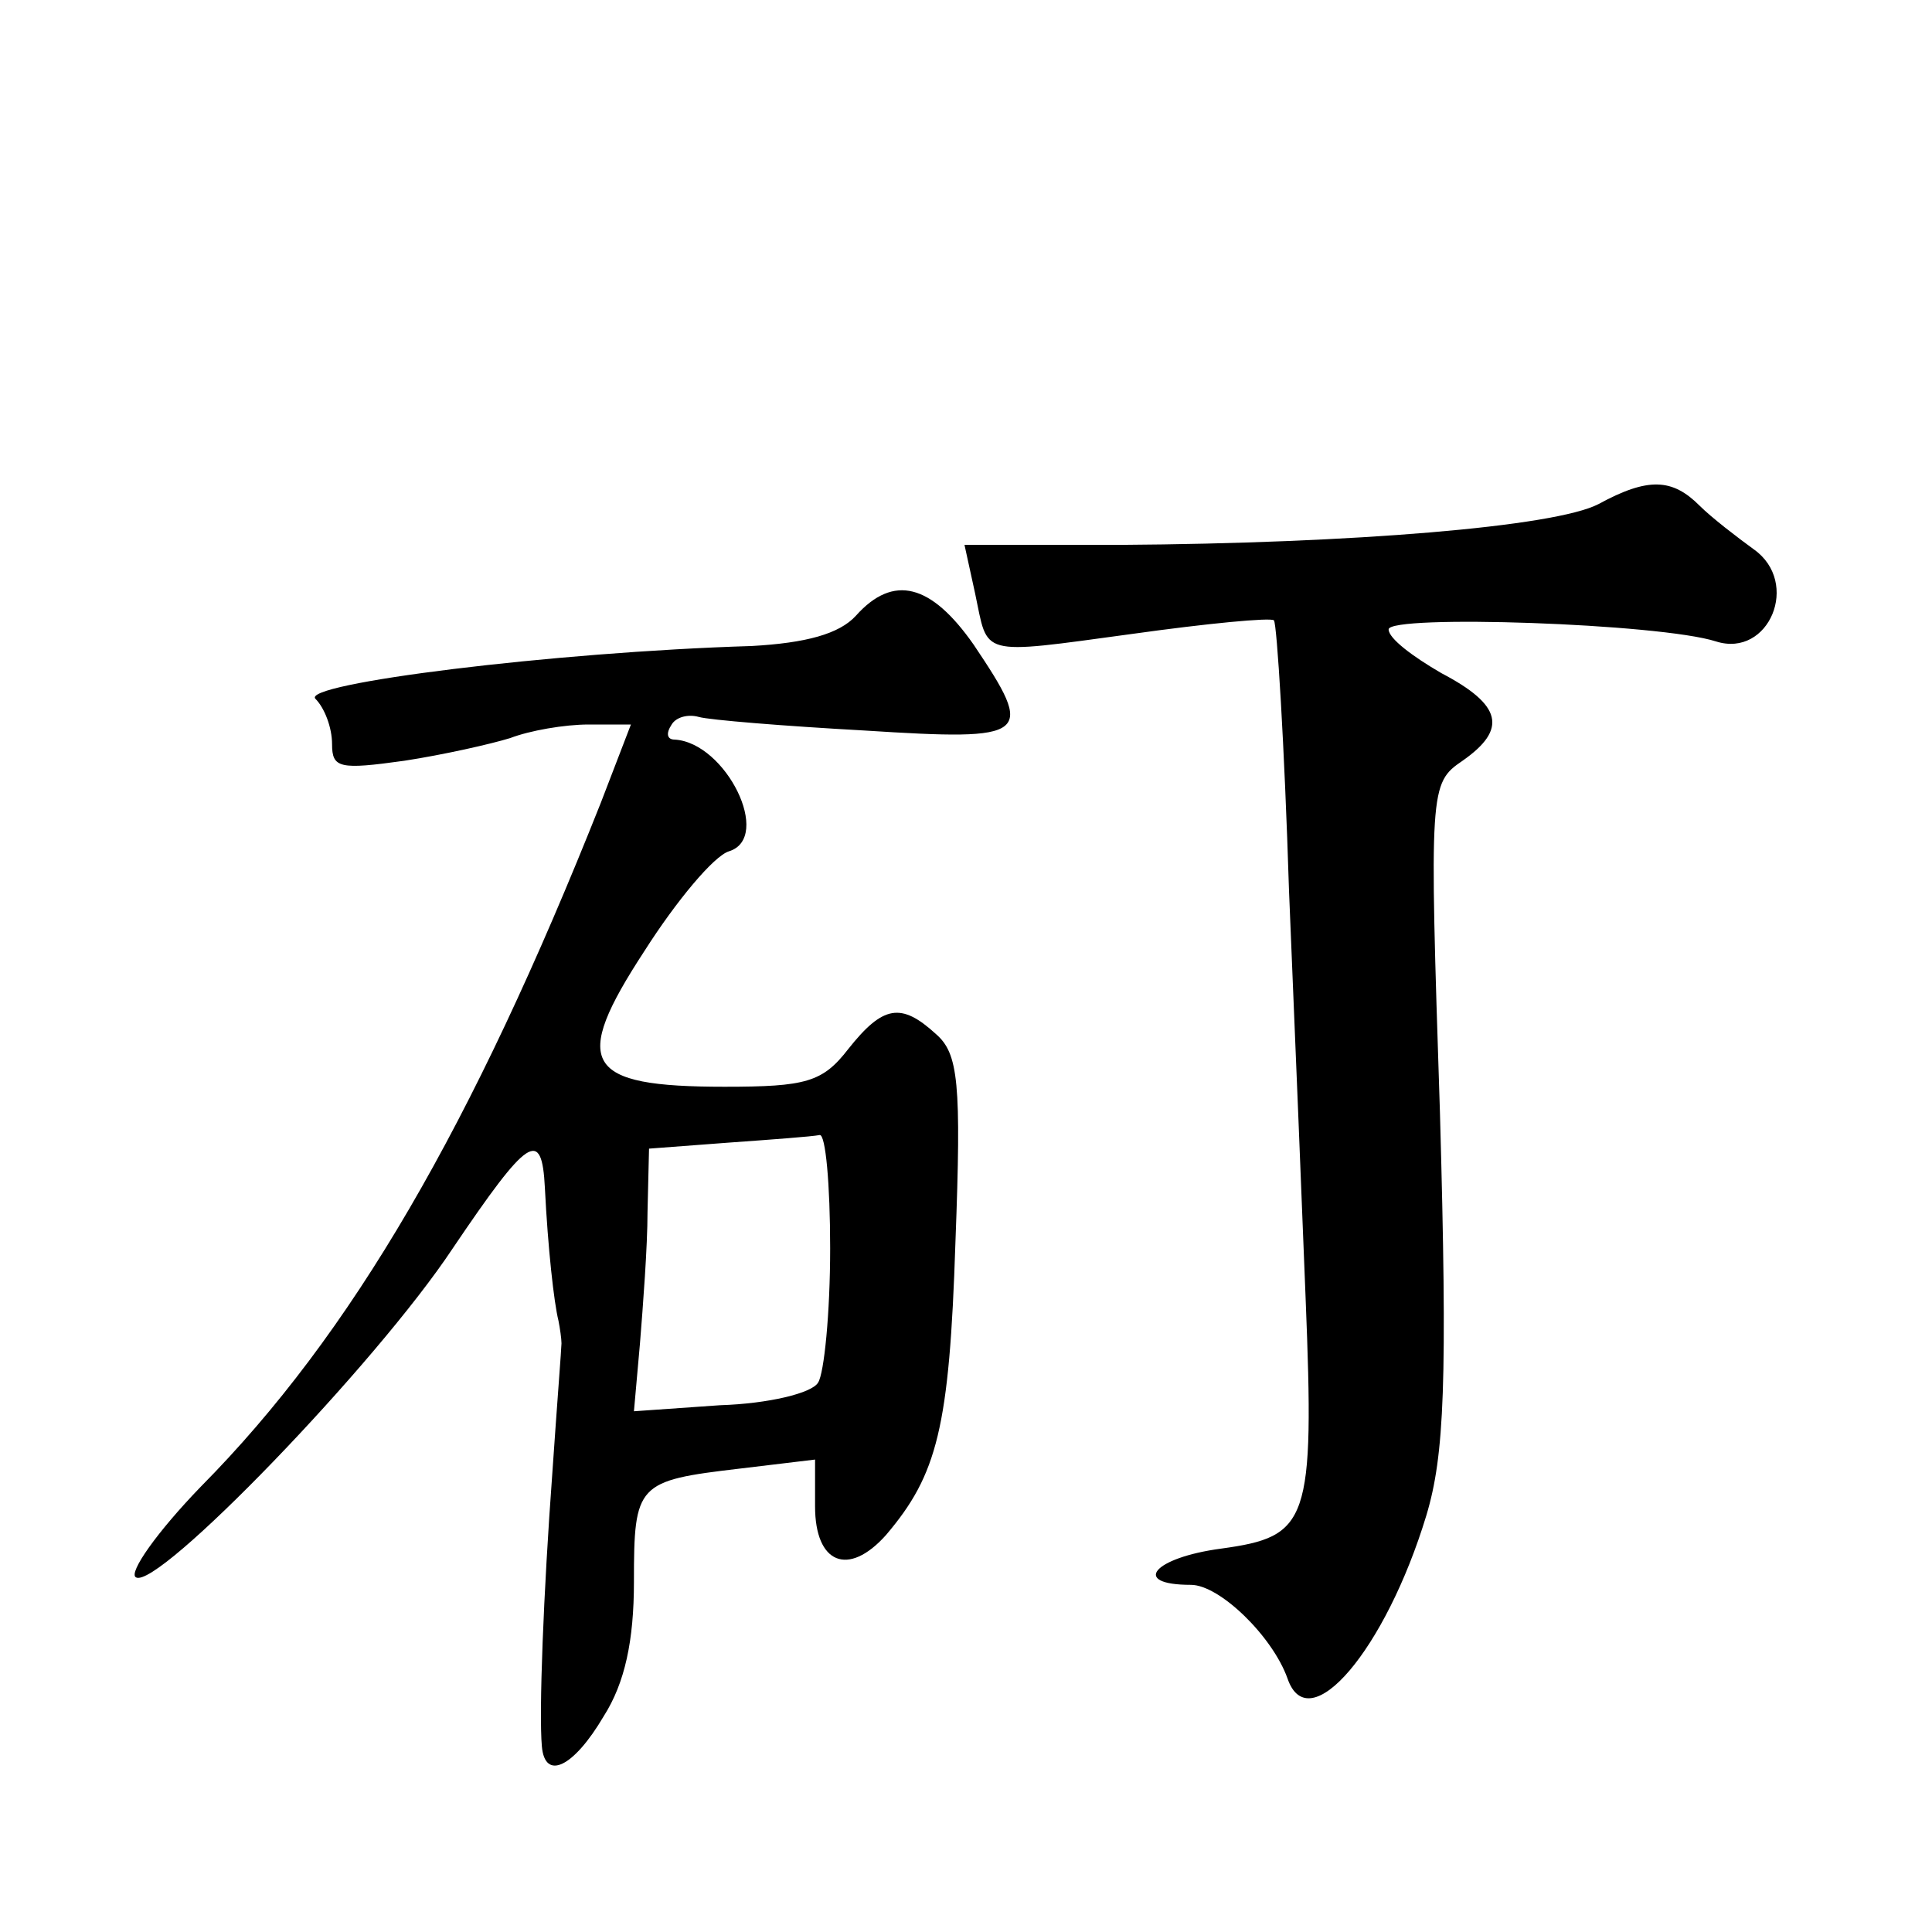
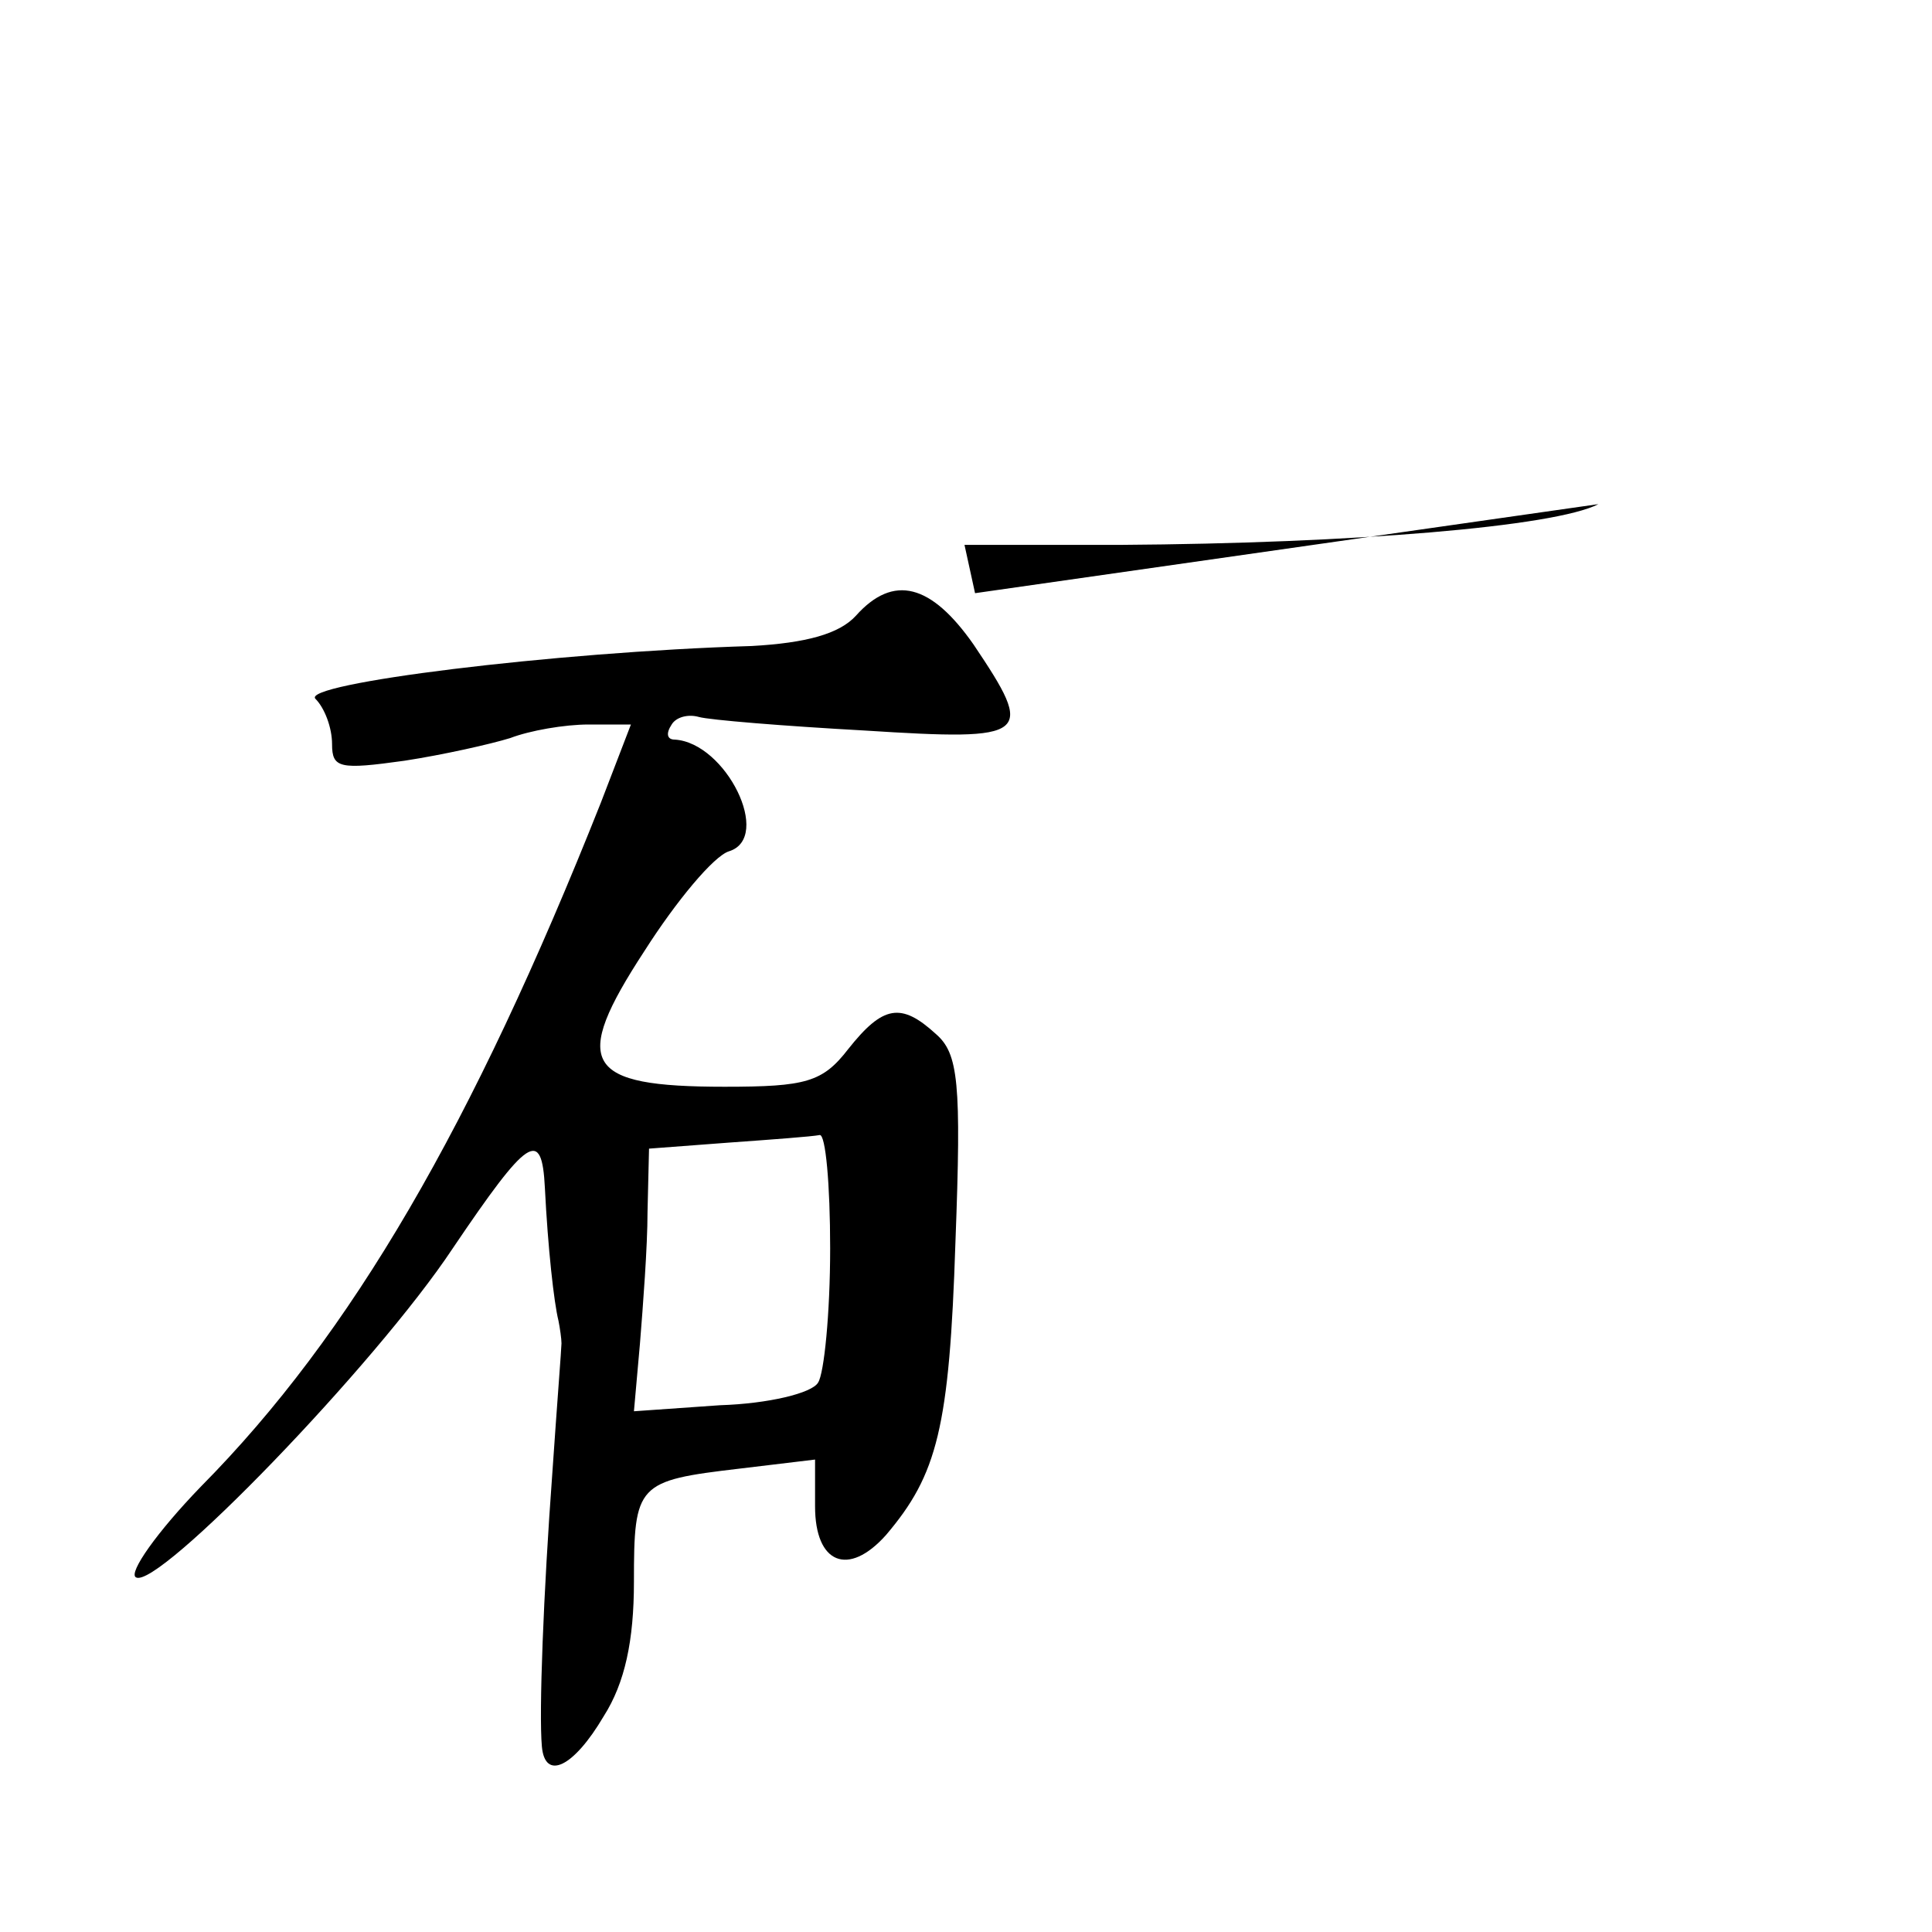
<svg xmlns="http://www.w3.org/2000/svg" version="1.0" width="128pt" height="128pt" viewBox="0 0 128 128" preserveAspectRatio="xMidYMid meet">
  <g transform="translate(0,128) scale(0.1,-0.1)" fill="#0" stroke="none">
-     <path d="M1059 946 c-29 -15 -163 -26 -317 -27 l-103 0 7 -32 c9 -42 1 -41 104 -27 50 7 92 11 94 9 2 -2 7 -83 10 -179 4 -96 9 -218 11 -270 6 -149 2 -158 -56 -166 -45 -6 -60 -24 -20 -24 19 0 54 -34 64 -62 14 -41 65 19 92 108 12 40 14 88 9 267 -7 215 -7 218 15 233 30 21 26 37 -14 58 -19 11 -35 23 -35 29 0 10 180 4 217 -8 35 -11 56 39 25 61 -11 8 -28 21 -36 29 -18 18 -34 19 -67 1z M567 872 c-11 -12 -33 -18 -69 -20 -132 -4 -299 -25 -289 -35 6 -6 11 -19 11 -30 0 -16 5 -17 48 -11 26 4 57 11 70 15 13 5 36 9 52 9 l28 0 -20 -52 c-85 -214 -165 -352 -265 -453 -29 -30 -48 -57 -43 -60 14 -9 159 141 210 218 50 74 59 80 61 40 2 -40 6 -76 9 -88 1 -5 2 -12 2 -15 0 -3 -3 -41 -6 -85 -6 -81 -9 -160 -7 -182 2 -23 21 -14 41 20 14 22 20 50 20 89 0 65 2 67 70 75 l50 6 0 -31 c0 -38 22 -47 47 -19 34 40 42 71 46 194 4 106 2 125 -13 138 -23 21 -35 19 -58 -10 -17 -22 -28 -25 -82 -25 -93 0 -102 15 -53 90 21 33 46 63 56 66 29 9 -2 72 -36 74 -5 0 -6 4 -2 10 3 5 11 7 18 5 7 -2 56 -6 110 -9 110 -7 113 -4 72 57 -28 40 -53 47 -78 19z m-17 -419 c0 -43 -4 -83 -8 -89 -4 -7 -33 -14 -65 -15 l-57 -4 4 45 c2 25 5 64 5 87 l1 42 53 4 c28 2 55 4 60 5 4 1 7 -33 7 -75z" />
+     <path d="M1059 946 c-29 -15 -163 -26 -317 -27 l-103 0 7 -32 z M567 872 c-11 -12 -33 -18 -69 -20 -132 -4 -299 -25 -289 -35 6 -6 11 -19 11 -30 0 -16 5 -17 48 -11 26 4 57 11 70 15 13 5 36 9 52 9 l28 0 -20 -52 c-85 -214 -165 -352 -265 -453 -29 -30 -48 -57 -43 -60 14 -9 159 141 210 218 50 74 59 80 61 40 2 -40 6 -76 9 -88 1 -5 2 -12 2 -15 0 -3 -3 -41 -6 -85 -6 -81 -9 -160 -7 -182 2 -23 21 -14 41 20 14 22 20 50 20 89 0 65 2 67 70 75 l50 6 0 -31 c0 -38 22 -47 47 -19 34 40 42 71 46 194 4 106 2 125 -13 138 -23 21 -35 19 -58 -10 -17 -22 -28 -25 -82 -25 -93 0 -102 15 -53 90 21 33 46 63 56 66 29 9 -2 72 -36 74 -5 0 -6 4 -2 10 3 5 11 7 18 5 7 -2 56 -6 110 -9 110 -7 113 -4 72 57 -28 40 -53 47 -78 19z m-17 -419 c0 -43 -4 -83 -8 -89 -4 -7 -33 -14 -65 -15 l-57 -4 4 45 c2 25 5 64 5 87 l1 42 53 4 c28 2 55 4 60 5 4 1 7 -33 7 -75z" />
  </g>
</svg>